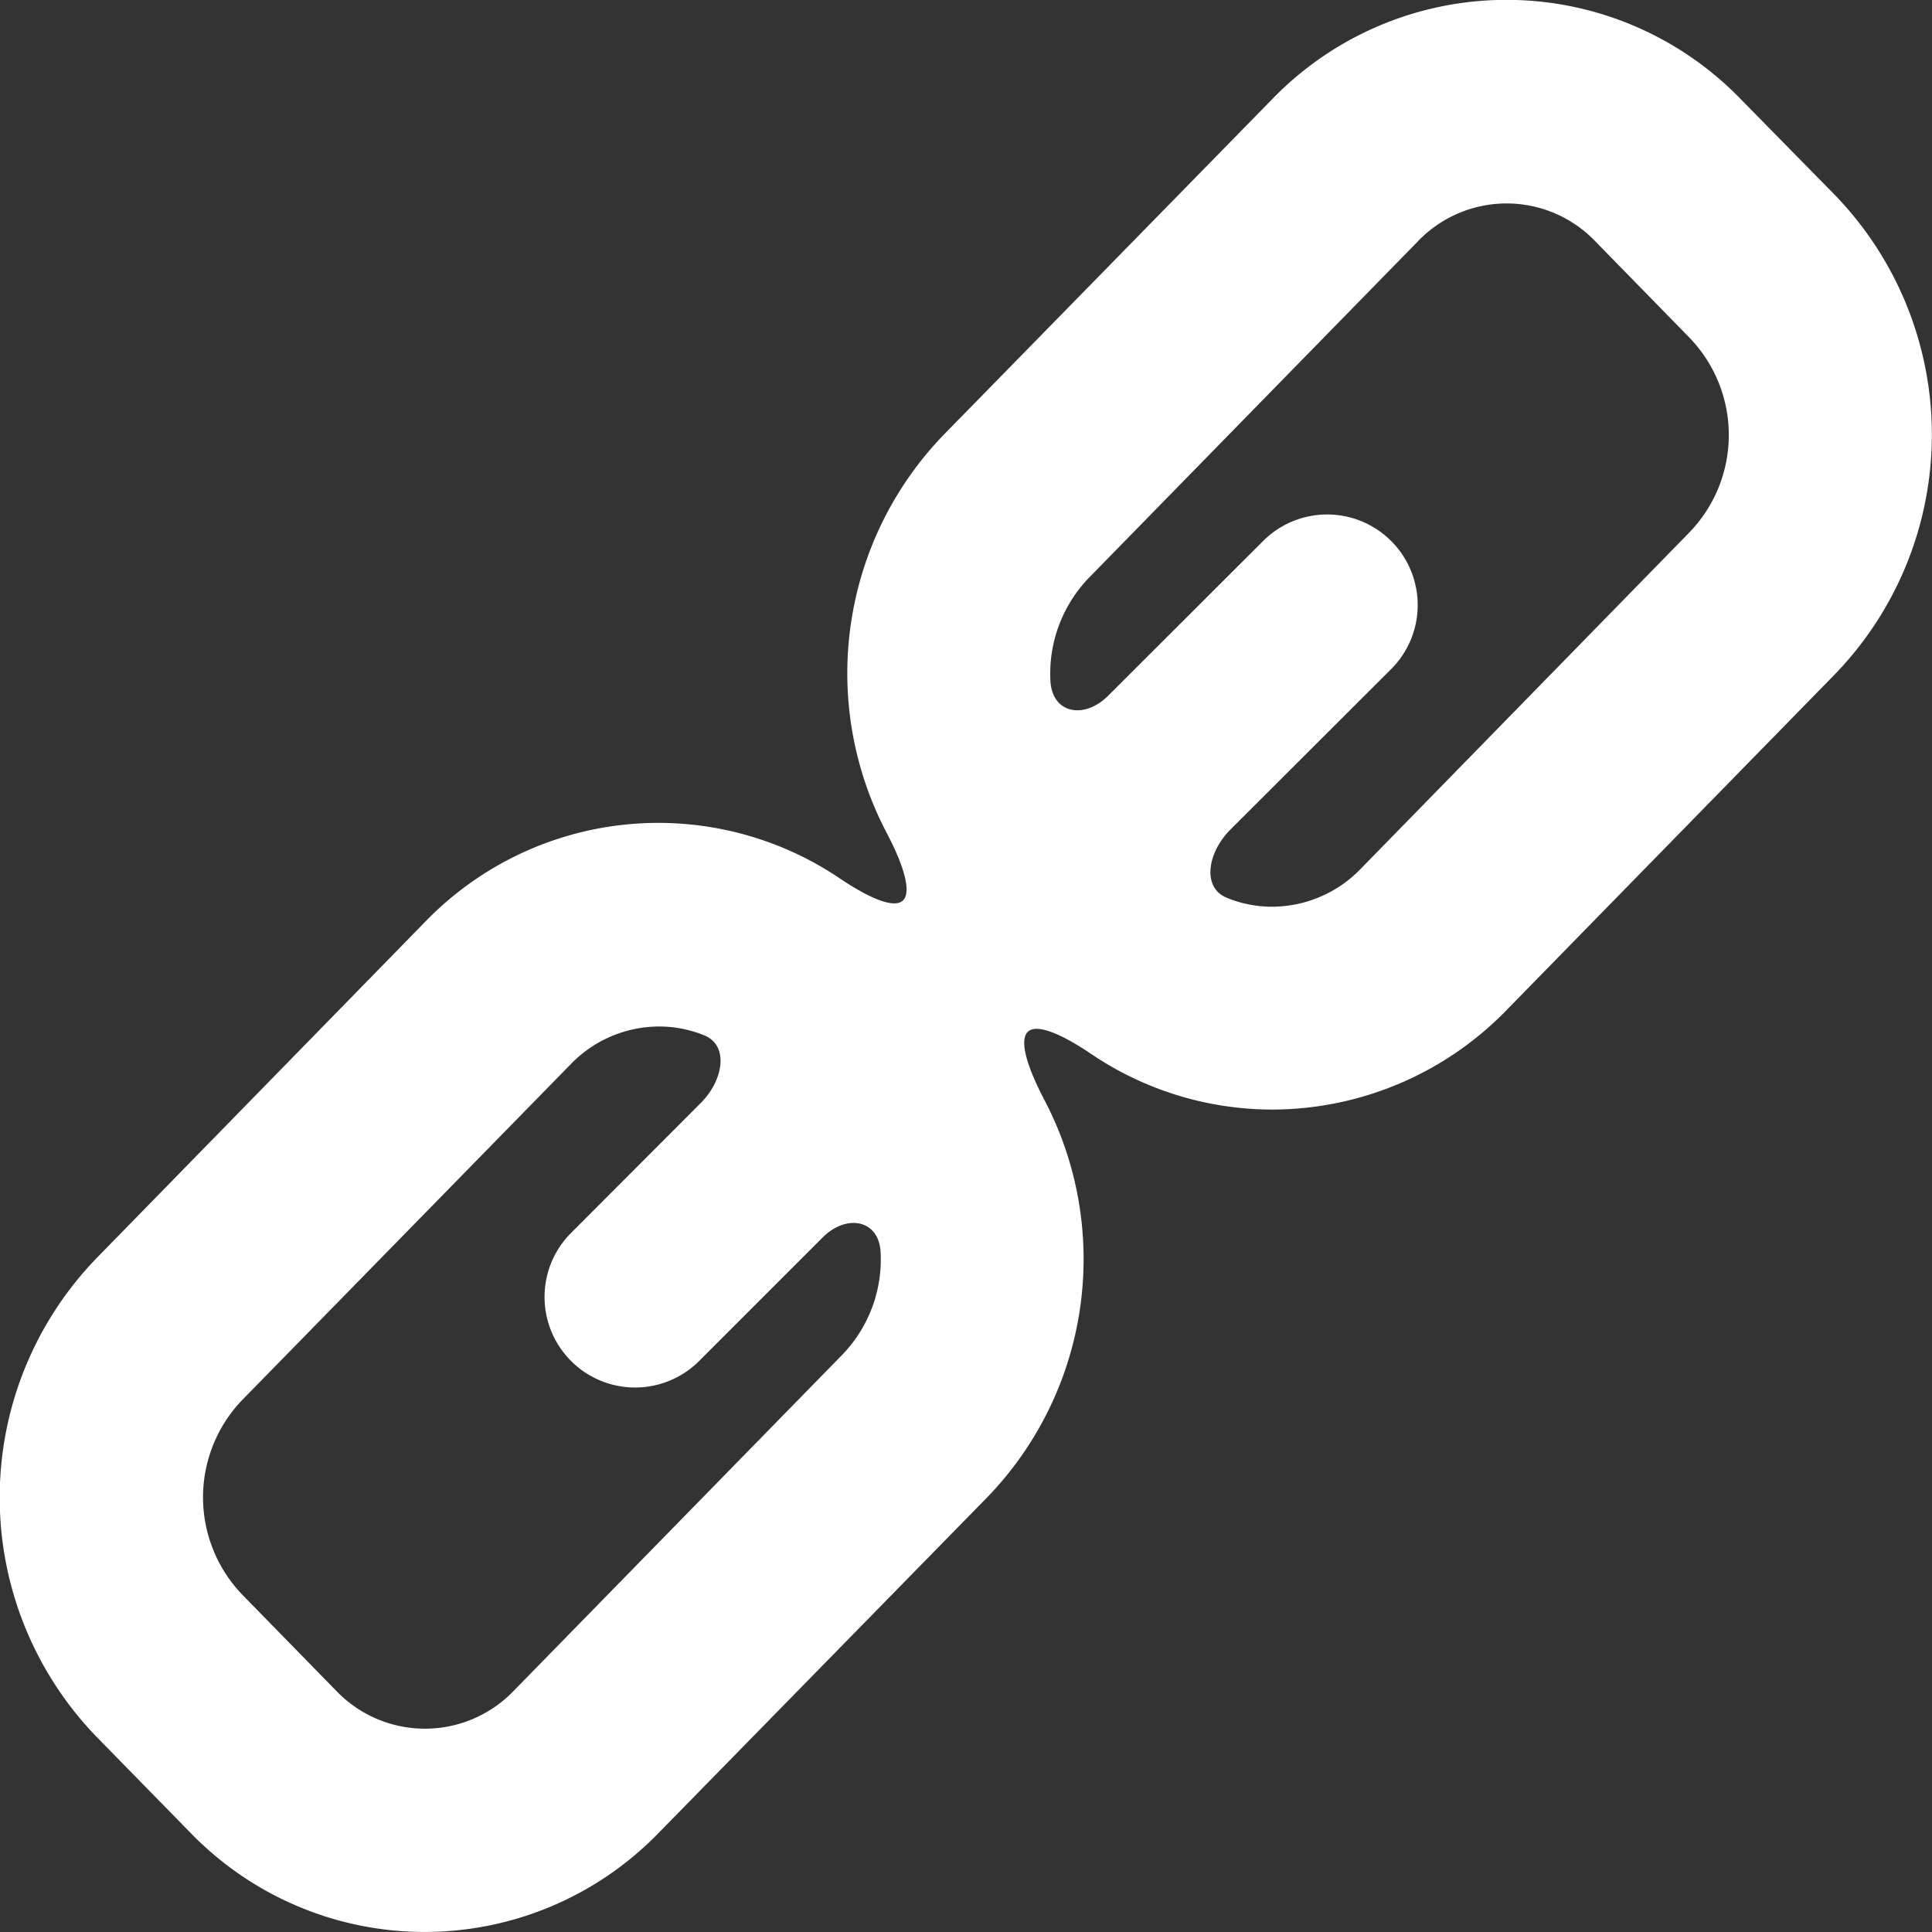
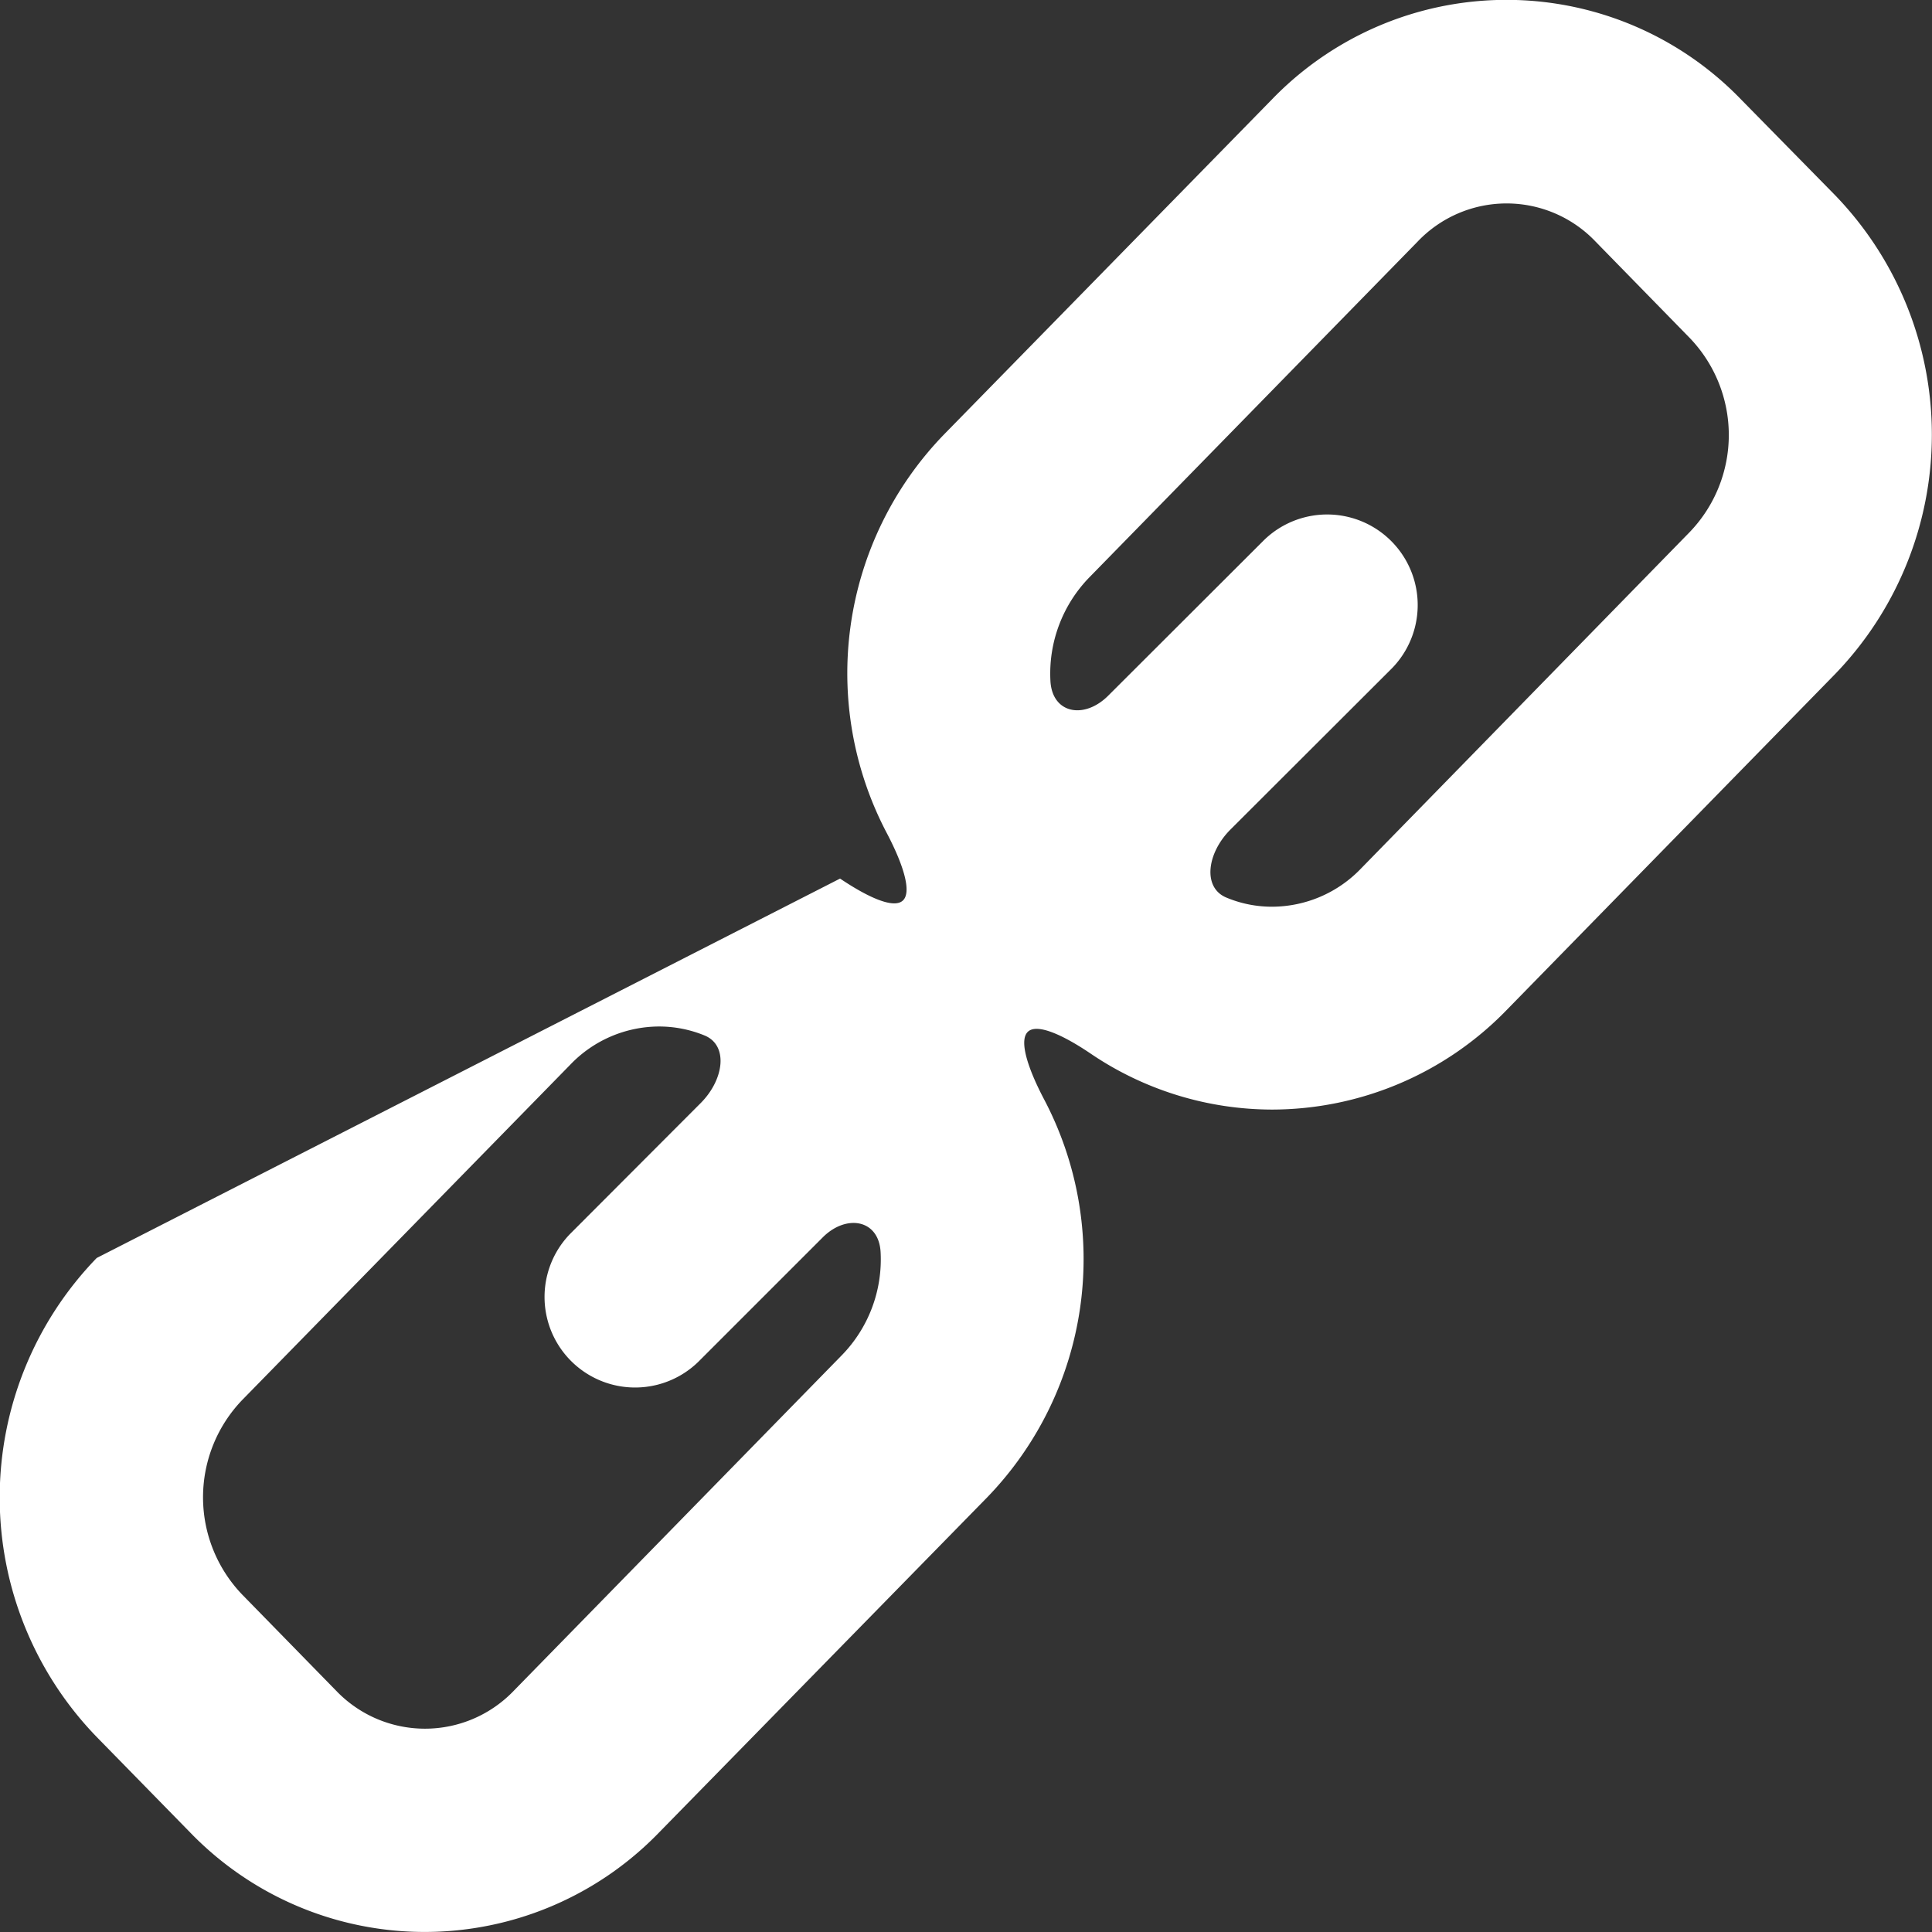
<svg xmlns="http://www.w3.org/2000/svg" viewBox="0 0 16 16">
  <rect x="0" y="0" width="16" height="16" fill="#333333" stroke="none" />
  <defs>
    <style>
      .cls-1 {
        fill: #fff;
        fill-rule: evenodd;
      }
    </style>
  </defs>
-   <path id="Path_501" data-name="Path 501" class="cls-1" d="M14.417,1.322a2.7,2.7,0,0,0-3.884,0L7.814,4.1a2.842,2.842,0,0,0-.47,3.3c.128.244.209.48.134.555s-.293-.026-.522-.18a2.686,2.686,0,0,0-3.438.36L.8,10.917a2.85,2.85,0,0,0,0,3.967l.776.793a2.7,2.7,0,0,0,3.879,0L8.174,12.9a2.838,2.838,0,0,0,.47-3.3c-.128-.244-.209-.48-.134-.555s.293.025.522.18a2.683,2.683,0,0,0,1.5.463,2.711,2.711,0,0,0,1.943-.823l2.718-2.78a2.854,2.854,0,0,0,0-3.973ZM4.255,14.5a1.018,1.018,0,0,1-1.473,0l-.776-.794a1.163,1.163,0,0,1,0-1.614L4.722,9.316A1.021,1.021,0,0,1,5.458,9a.993.993,0,0,1,.375.074c.2.081.163.366-.032.561L4.719,10.719a.75.75,0,0,0,1.061,1.06l1.033-1.033c.195-.195.467-.149.479.127a1.136,1.136,0,0,1-.322.85ZM11.27,7.692a1.023,1.023,0,0,1-.737.316.974.974,0,0,1-.376-.075c-.2-.081-.164-.366.03-.562l1.342-1.34a.75.75,0,0,0-1.06-1.061L9.177,6.26c-.2.2-.467.149-.479-.126a1.142,1.142,0,0,1,.321-.852L11.739,2.5a1.017,1.017,0,0,1,1.474,0l.776.794a1.16,1.16,0,0,1,0,1.615Z" transform="translate(0.001 -0.499)" />
+   <path id="Path_501" data-name="Path 501" class="cls-1" d="M14.417,1.322a2.7,2.7,0,0,0-3.884,0L7.814,4.1a2.842,2.842,0,0,0-.47,3.3c.128.244.209.48.134.555s-.293-.026-.522-.18L.8,10.917a2.85,2.85,0,0,0,0,3.967l.776.793a2.7,2.7,0,0,0,3.879,0L8.174,12.9a2.838,2.838,0,0,0,.47-3.3c-.128-.244-.209-.48-.134-.555s.293.025.522.18a2.683,2.683,0,0,0,1.5.463,2.711,2.711,0,0,0,1.943-.823l2.718-2.78a2.854,2.854,0,0,0,0-3.973ZM4.255,14.5a1.018,1.018,0,0,1-1.473,0l-.776-.794a1.163,1.163,0,0,1,0-1.614L4.722,9.316A1.021,1.021,0,0,1,5.458,9a.993.993,0,0,1,.375.074c.2.081.163.366-.032.561L4.719,10.719a.75.75,0,0,0,1.061,1.06l1.033-1.033c.195-.195.467-.149.479.127a1.136,1.136,0,0,1-.322.85ZM11.27,7.692a1.023,1.023,0,0,1-.737.316.974.974,0,0,1-.376-.075c-.2-.081-.164-.366.03-.562l1.342-1.34a.75.75,0,0,0-1.06-1.061L9.177,6.26c-.2.2-.467.149-.479-.126a1.142,1.142,0,0,1,.321-.852L11.739,2.5a1.017,1.017,0,0,1,1.474,0l.776.794a1.16,1.16,0,0,1,0,1.615Z" transform="translate(0.001 -0.499)" />
</svg>